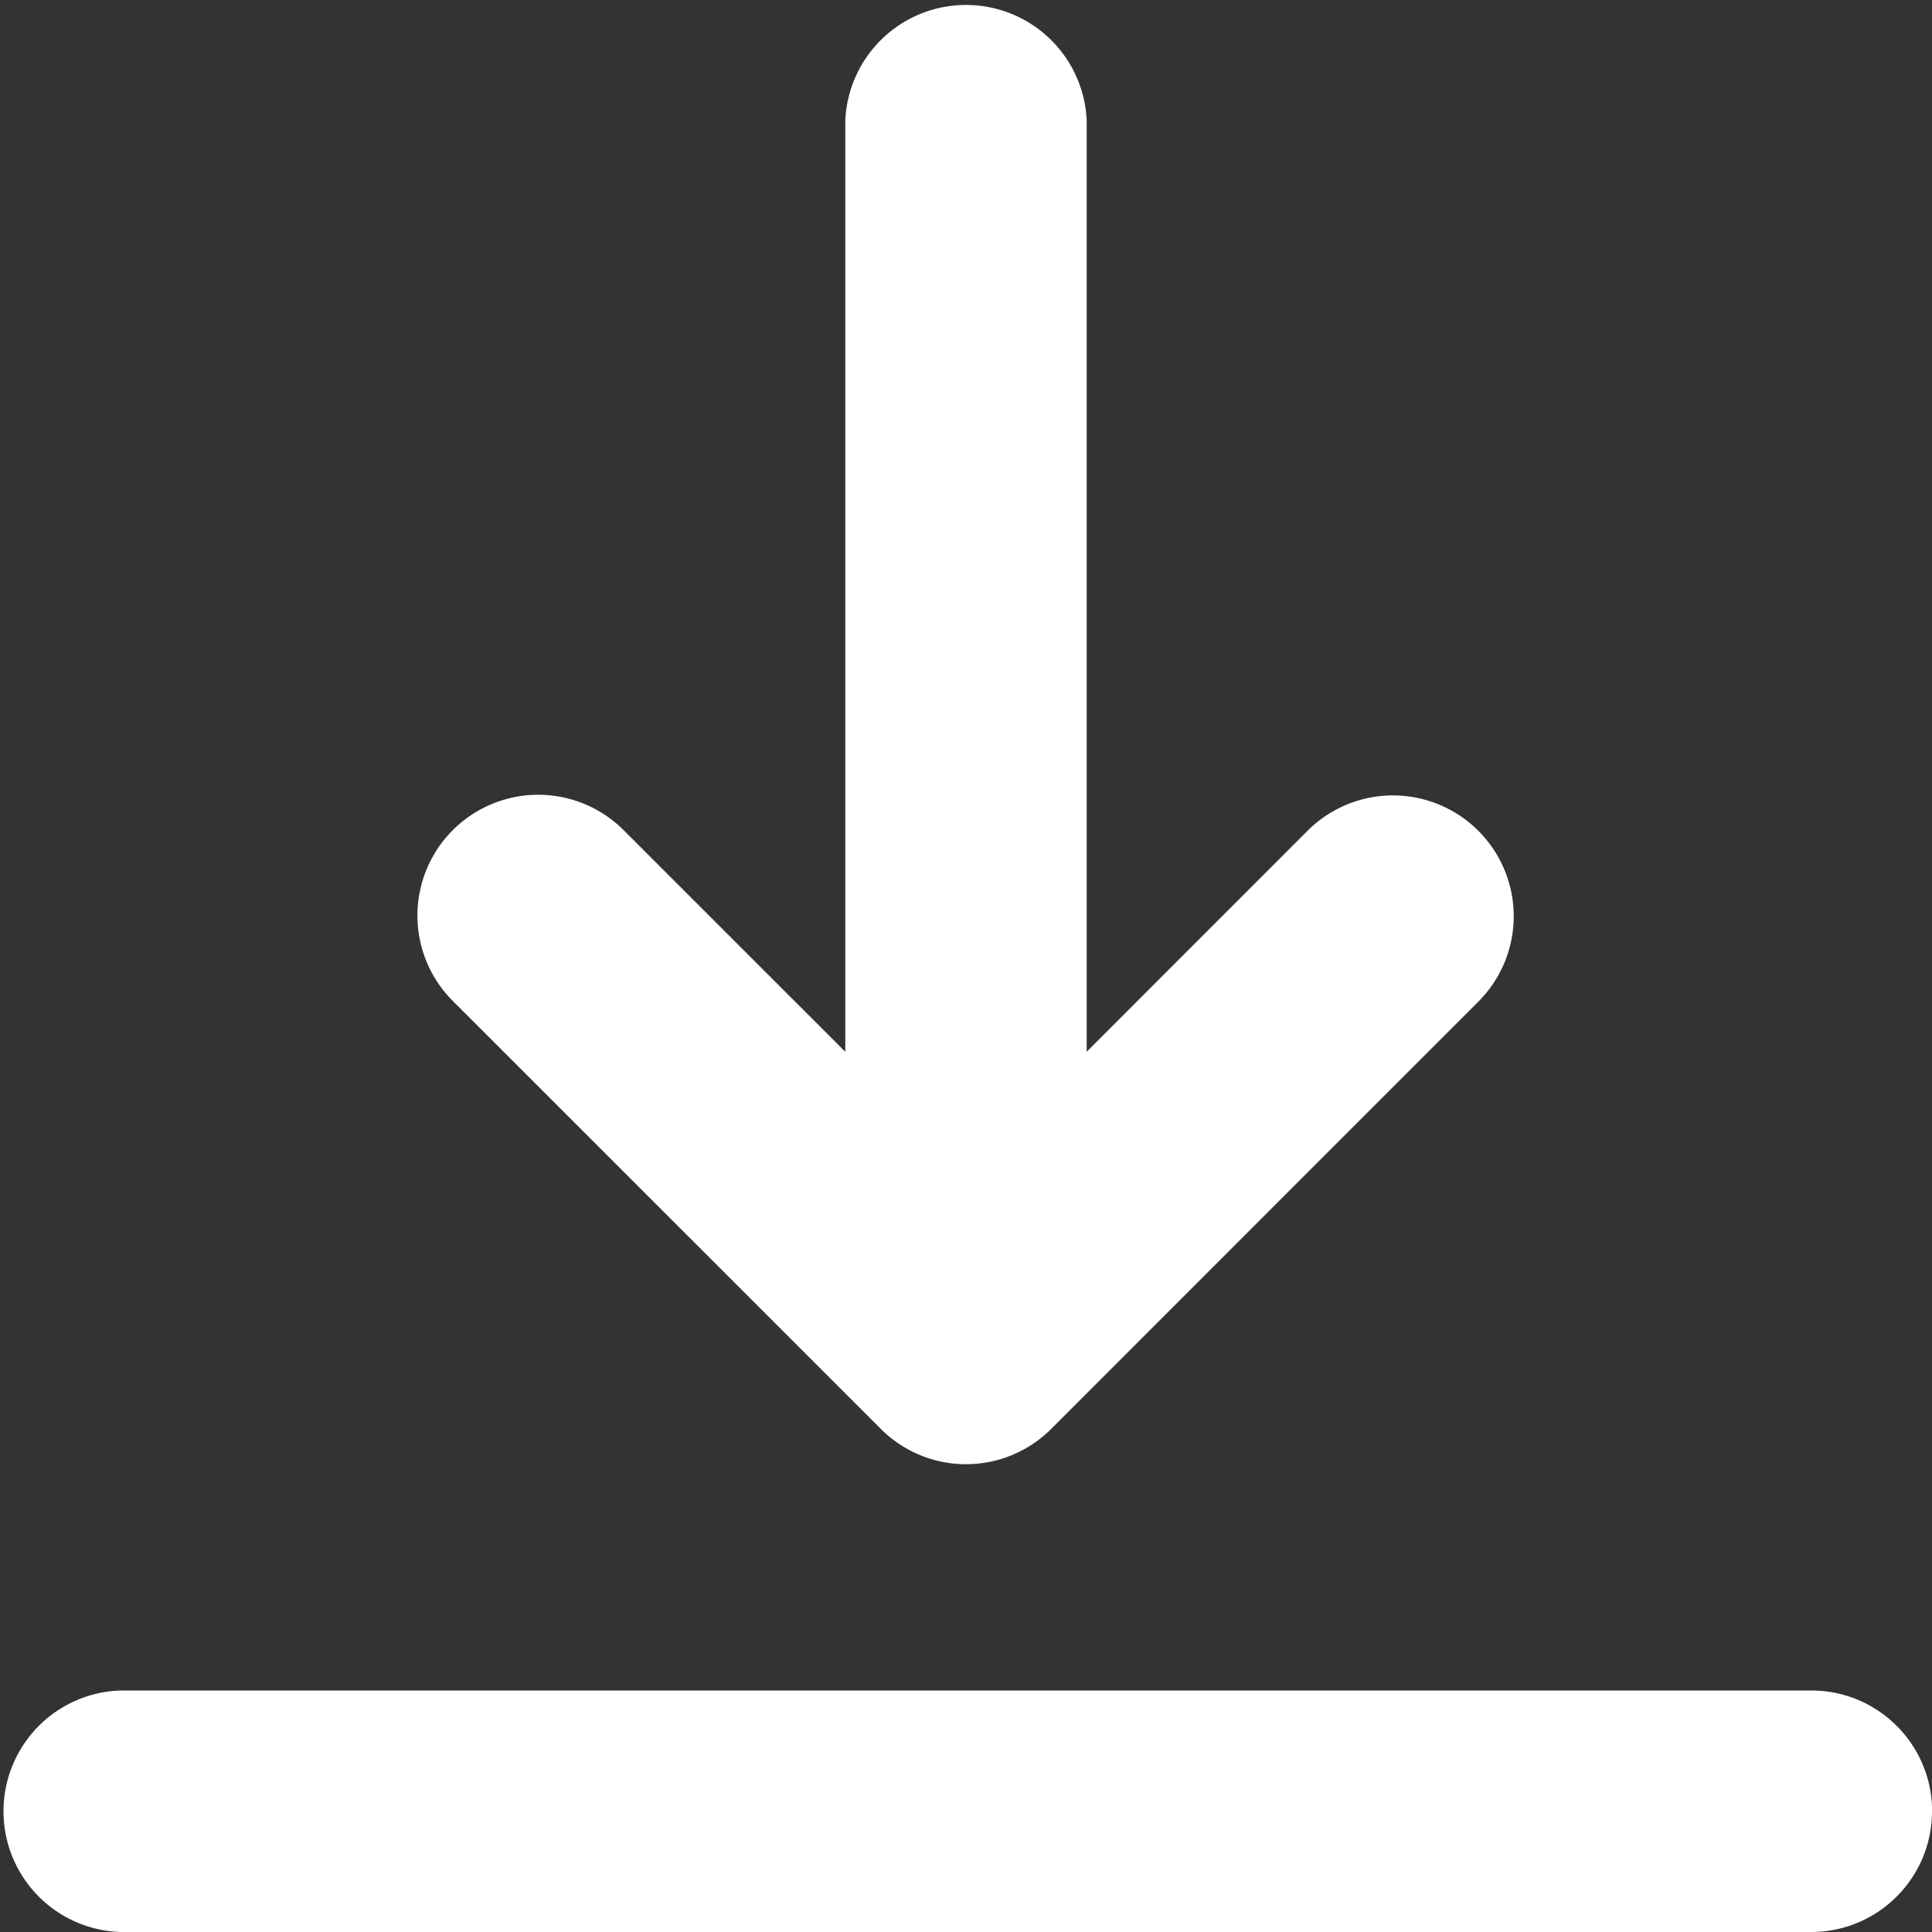
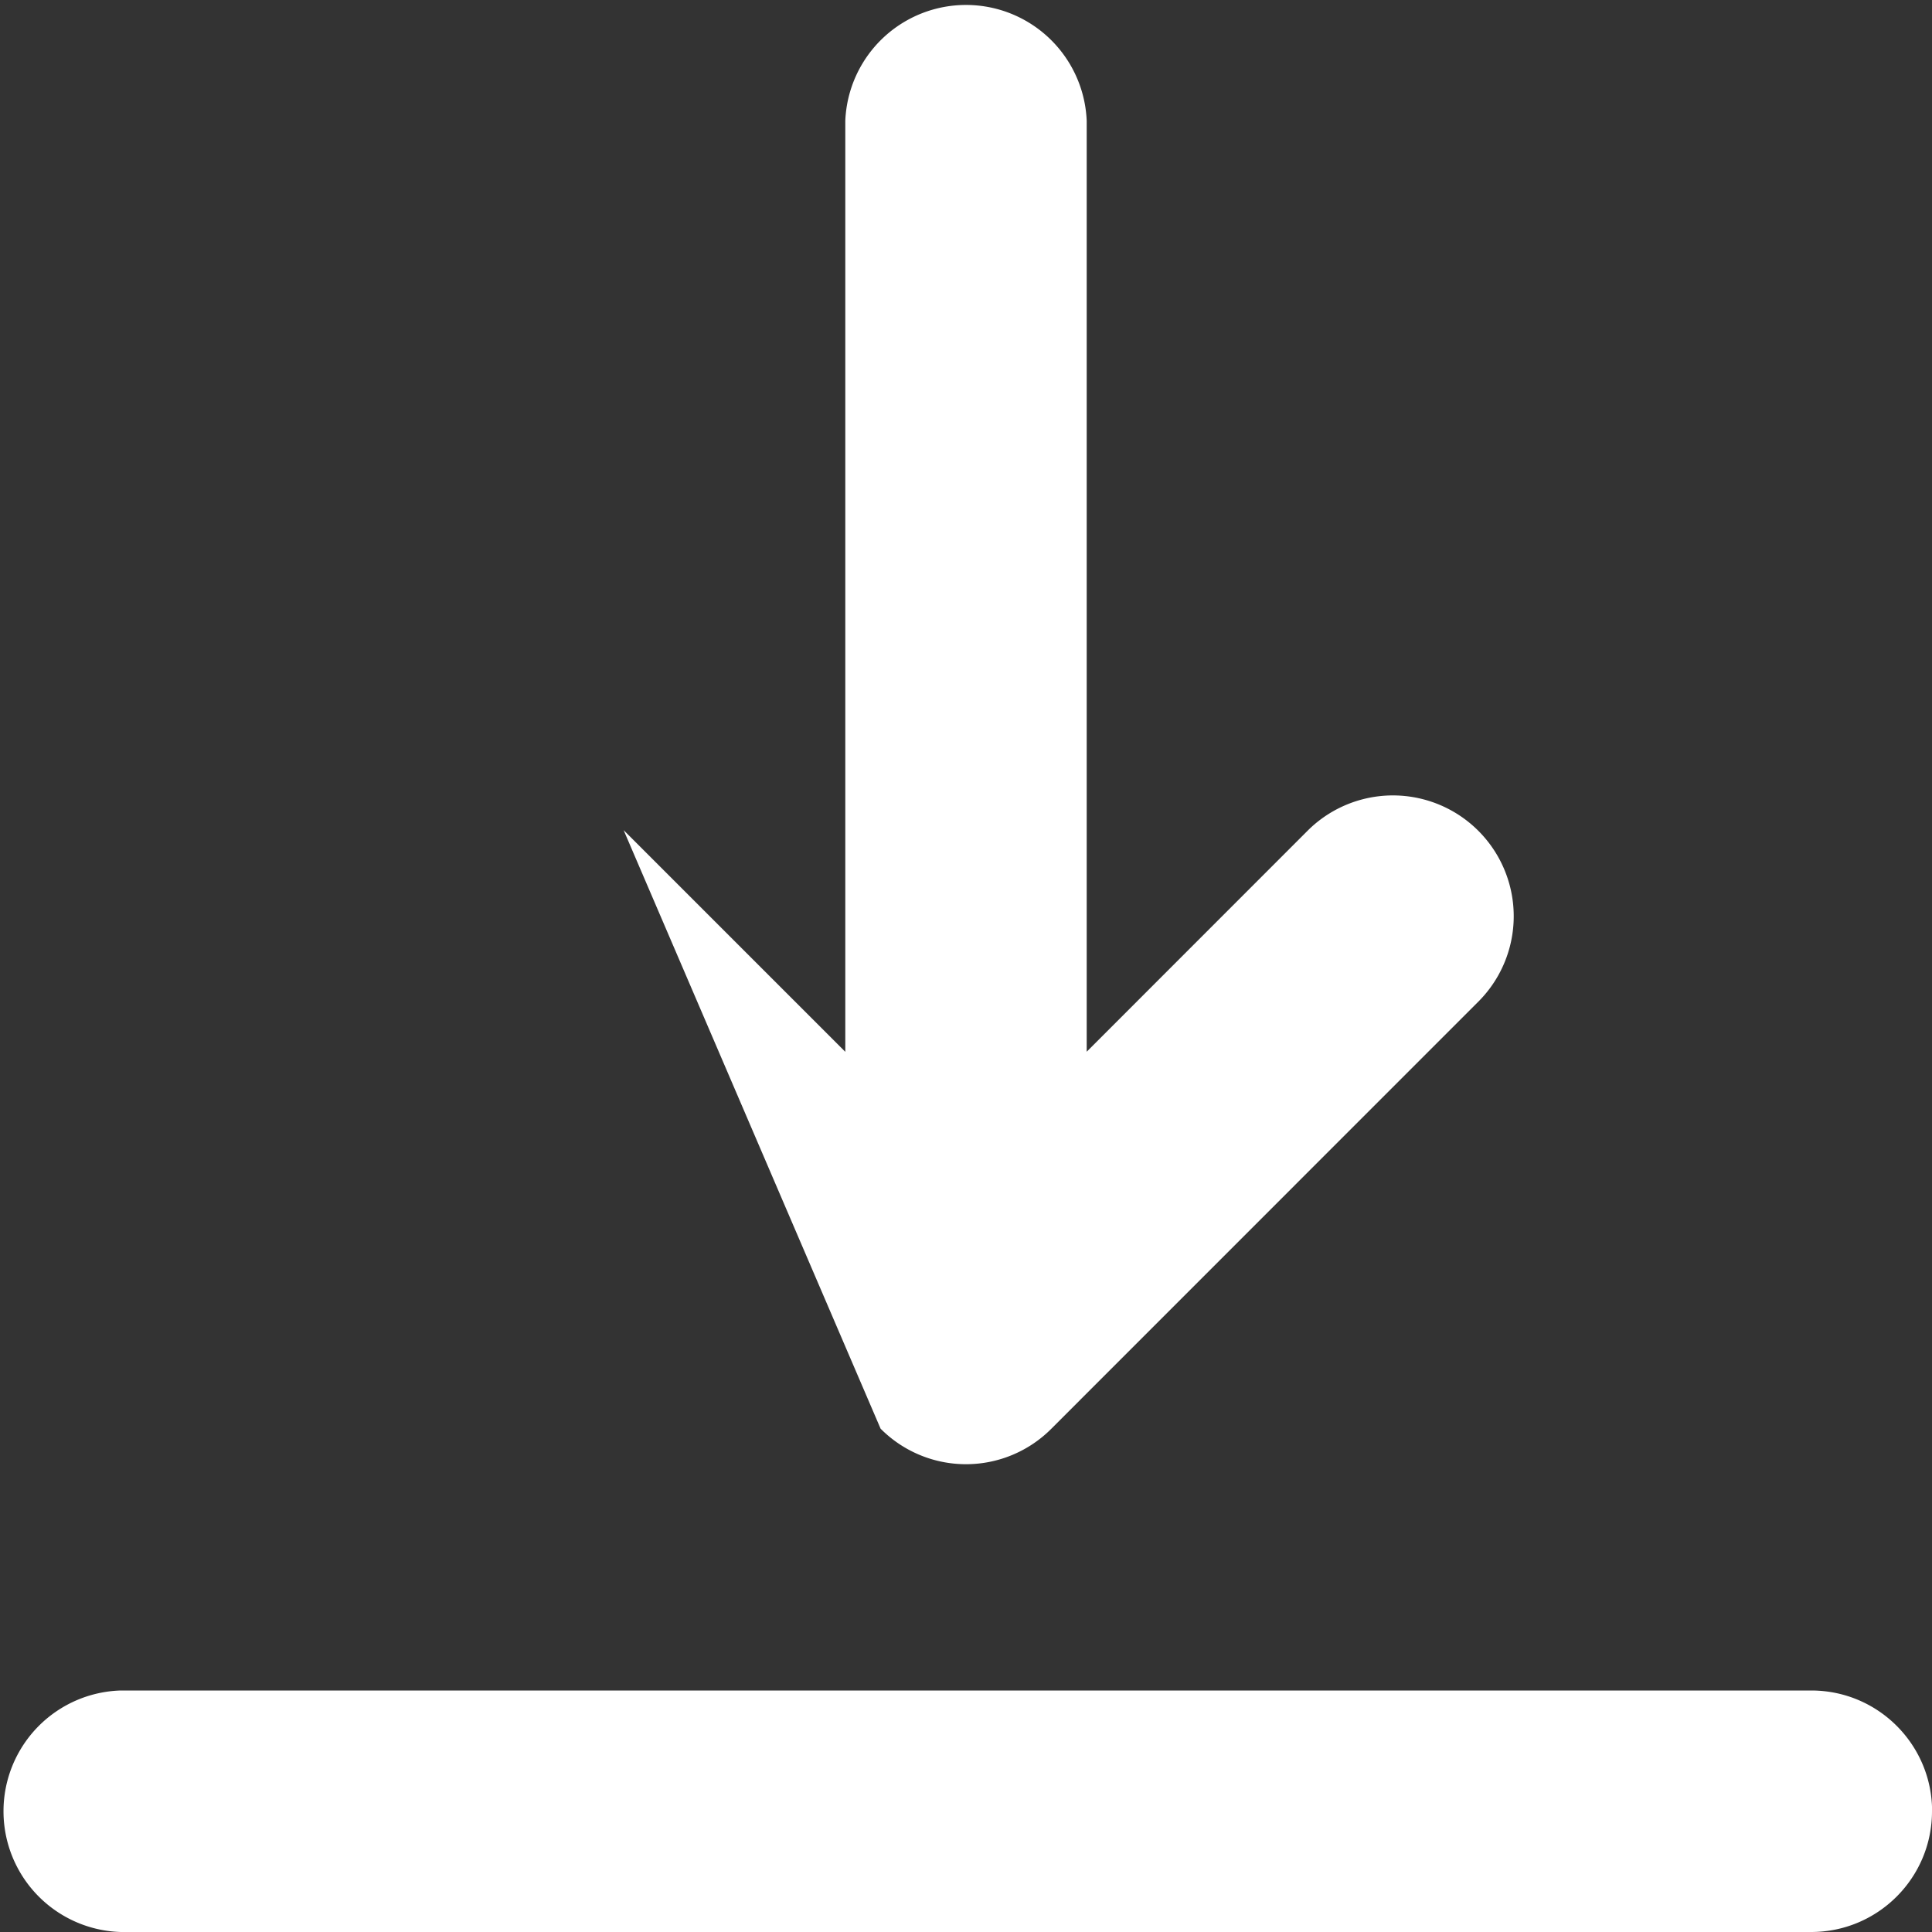
<svg xmlns="http://www.w3.org/2000/svg" viewBox="0 0 19 19" fill="none">
  <rect x="0" y="0" width="19" height="19" fill="#333333" stroke="none" />
-   <path d="M19 17.813c0 .655-.532 1.187-1.188 1.187H1.188a1.188 1.188 0 0 1 0-2.375h16.625c.656 0 1.188.532 1.188 1.188ZM8.66 14.05a1.184 1.184 0 0 0 1.68 0l4.207-4.208a1.188 1.188 0 0 0-1.68-1.68l-2.18 2.181V1.188a1.188 1.188 0 0 0-2.374 0v9.156l-2.18-2.18a1.187 1.187 0 1 0-1.68 1.68L8.66 14.05Z" fill="#fff" />
+   <path d="M19 17.813c0 .655-.532 1.187-1.188 1.187H1.188a1.188 1.188 0 0 1 0-2.375h16.625c.656 0 1.188.532 1.188 1.188ZM8.66 14.05a1.184 1.184 0 0 0 1.68 0l4.207-4.208a1.188 1.188 0 0 0-1.68-1.68l-2.18 2.181V1.188a1.188 1.188 0 0 0-2.374 0v9.156l-2.18-2.18L8.66 14.05Z" fill="#fff" />
</svg>